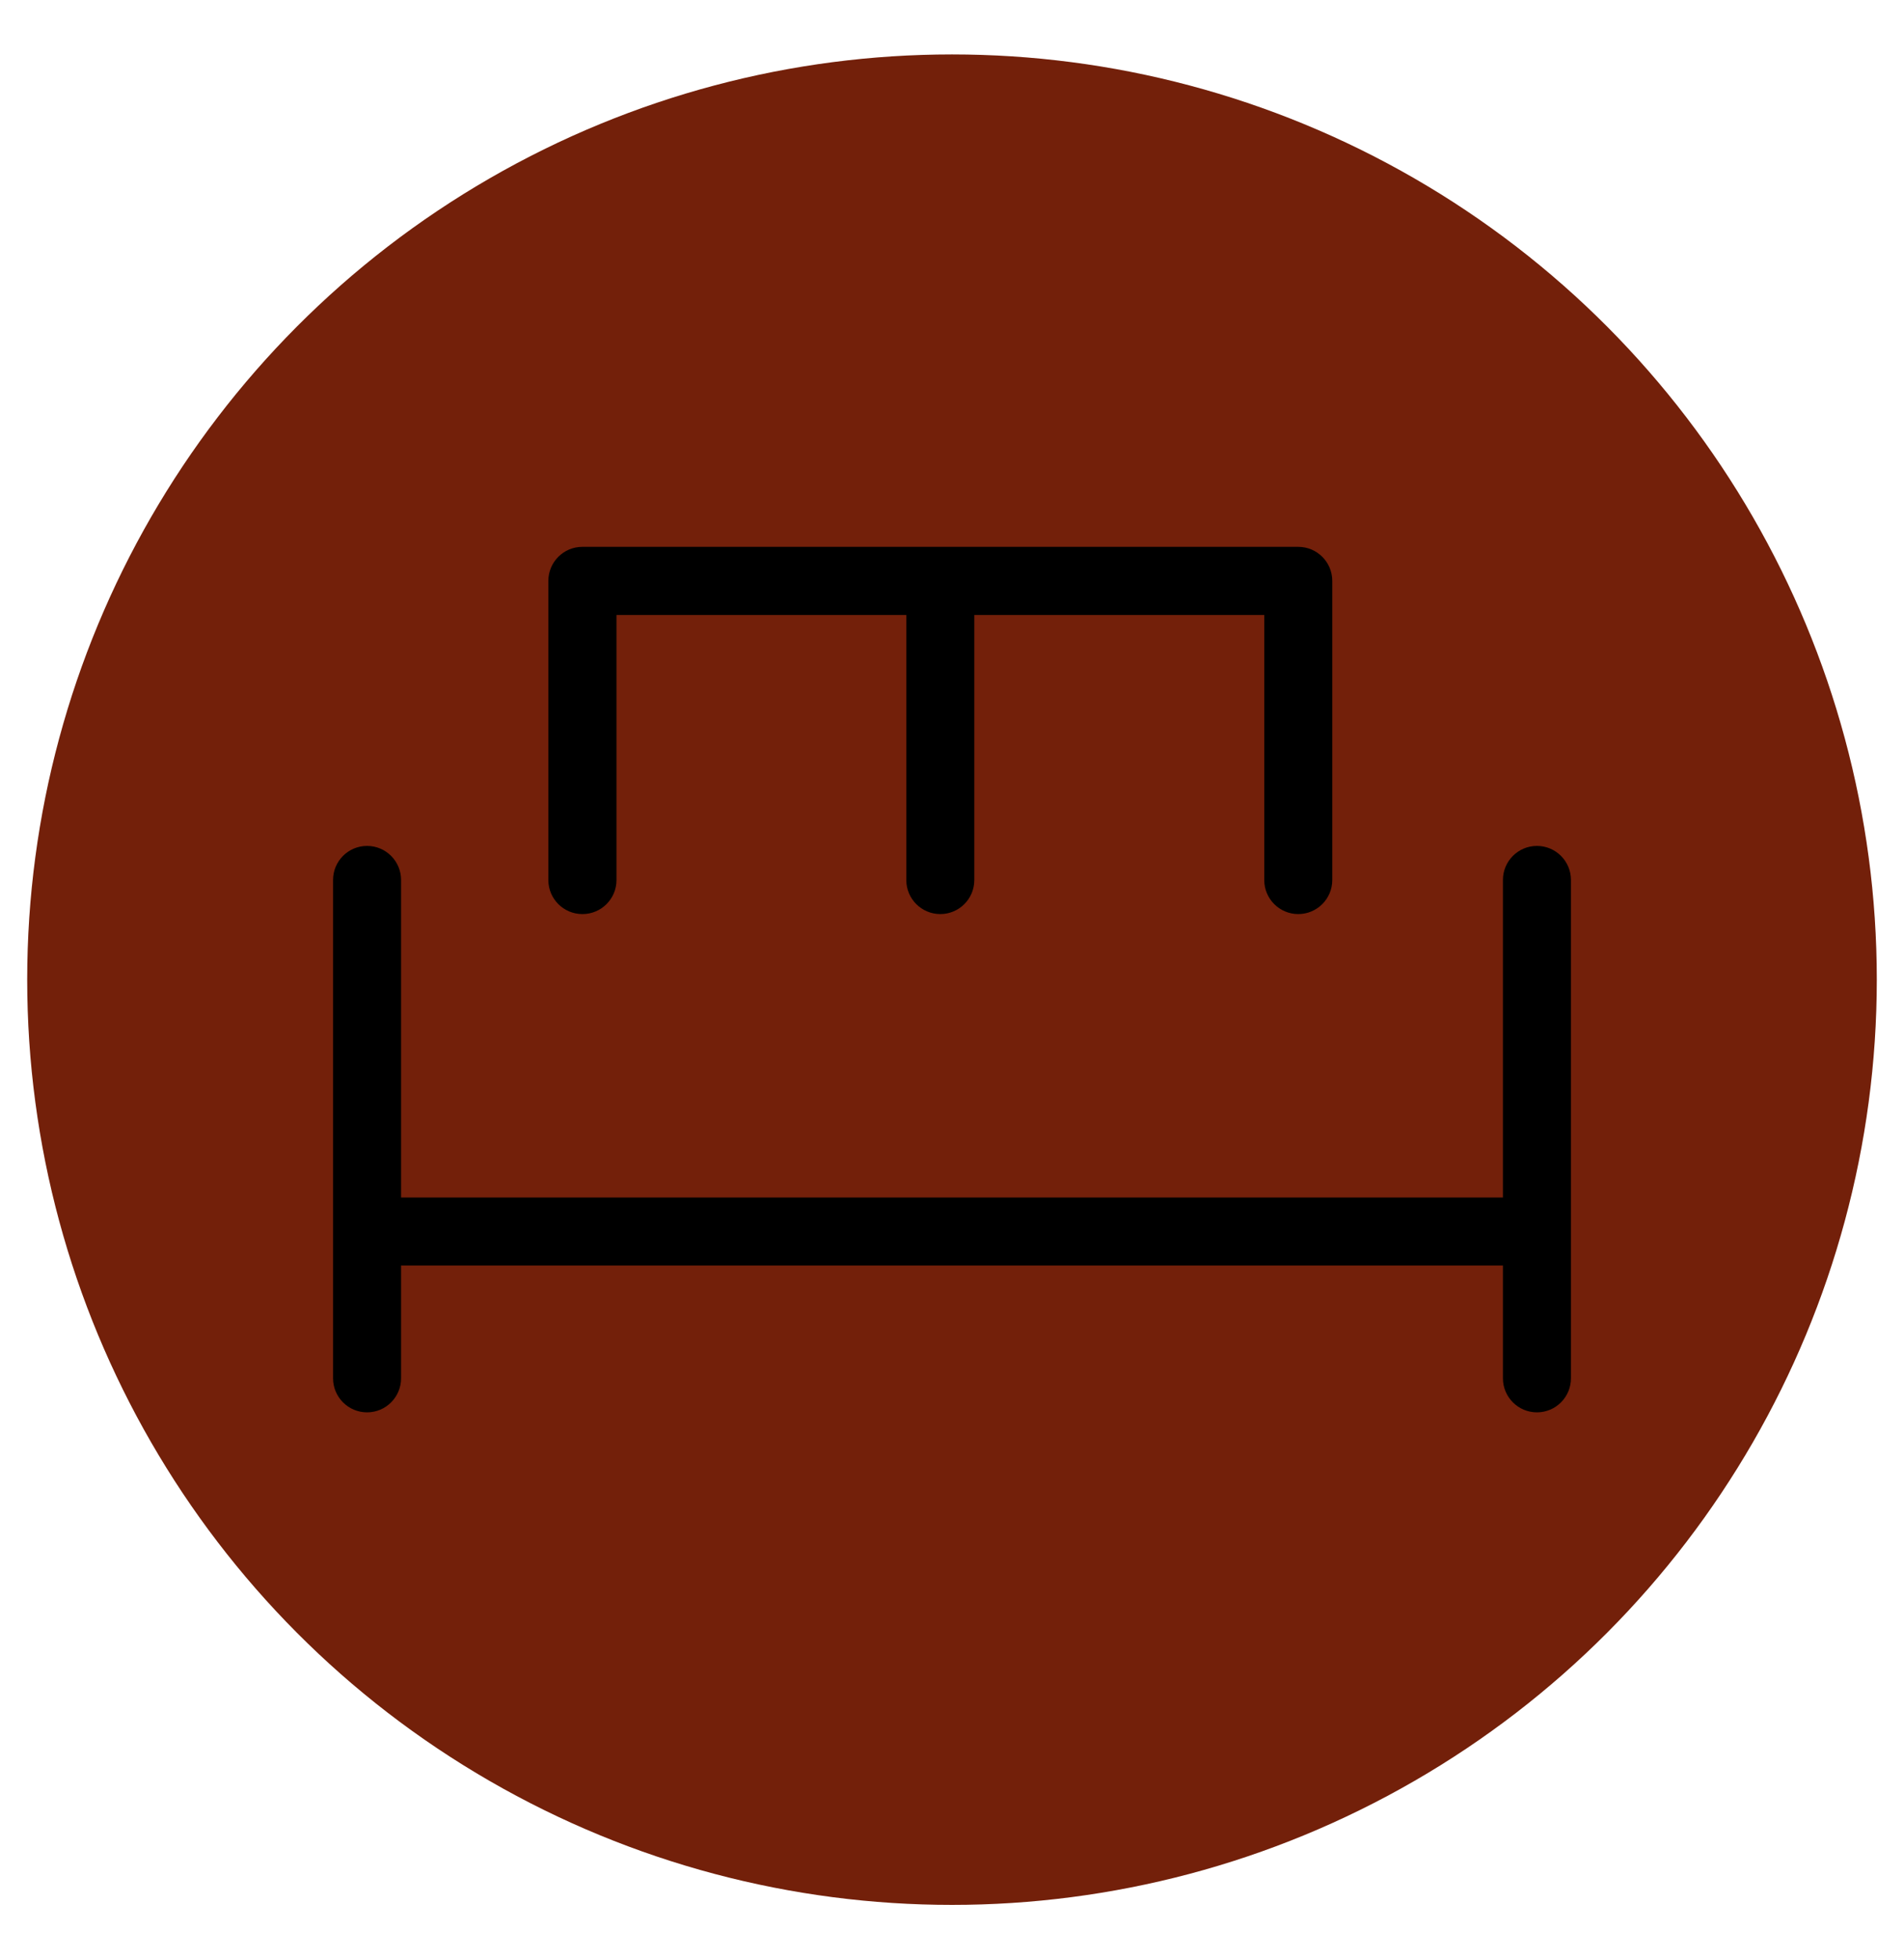
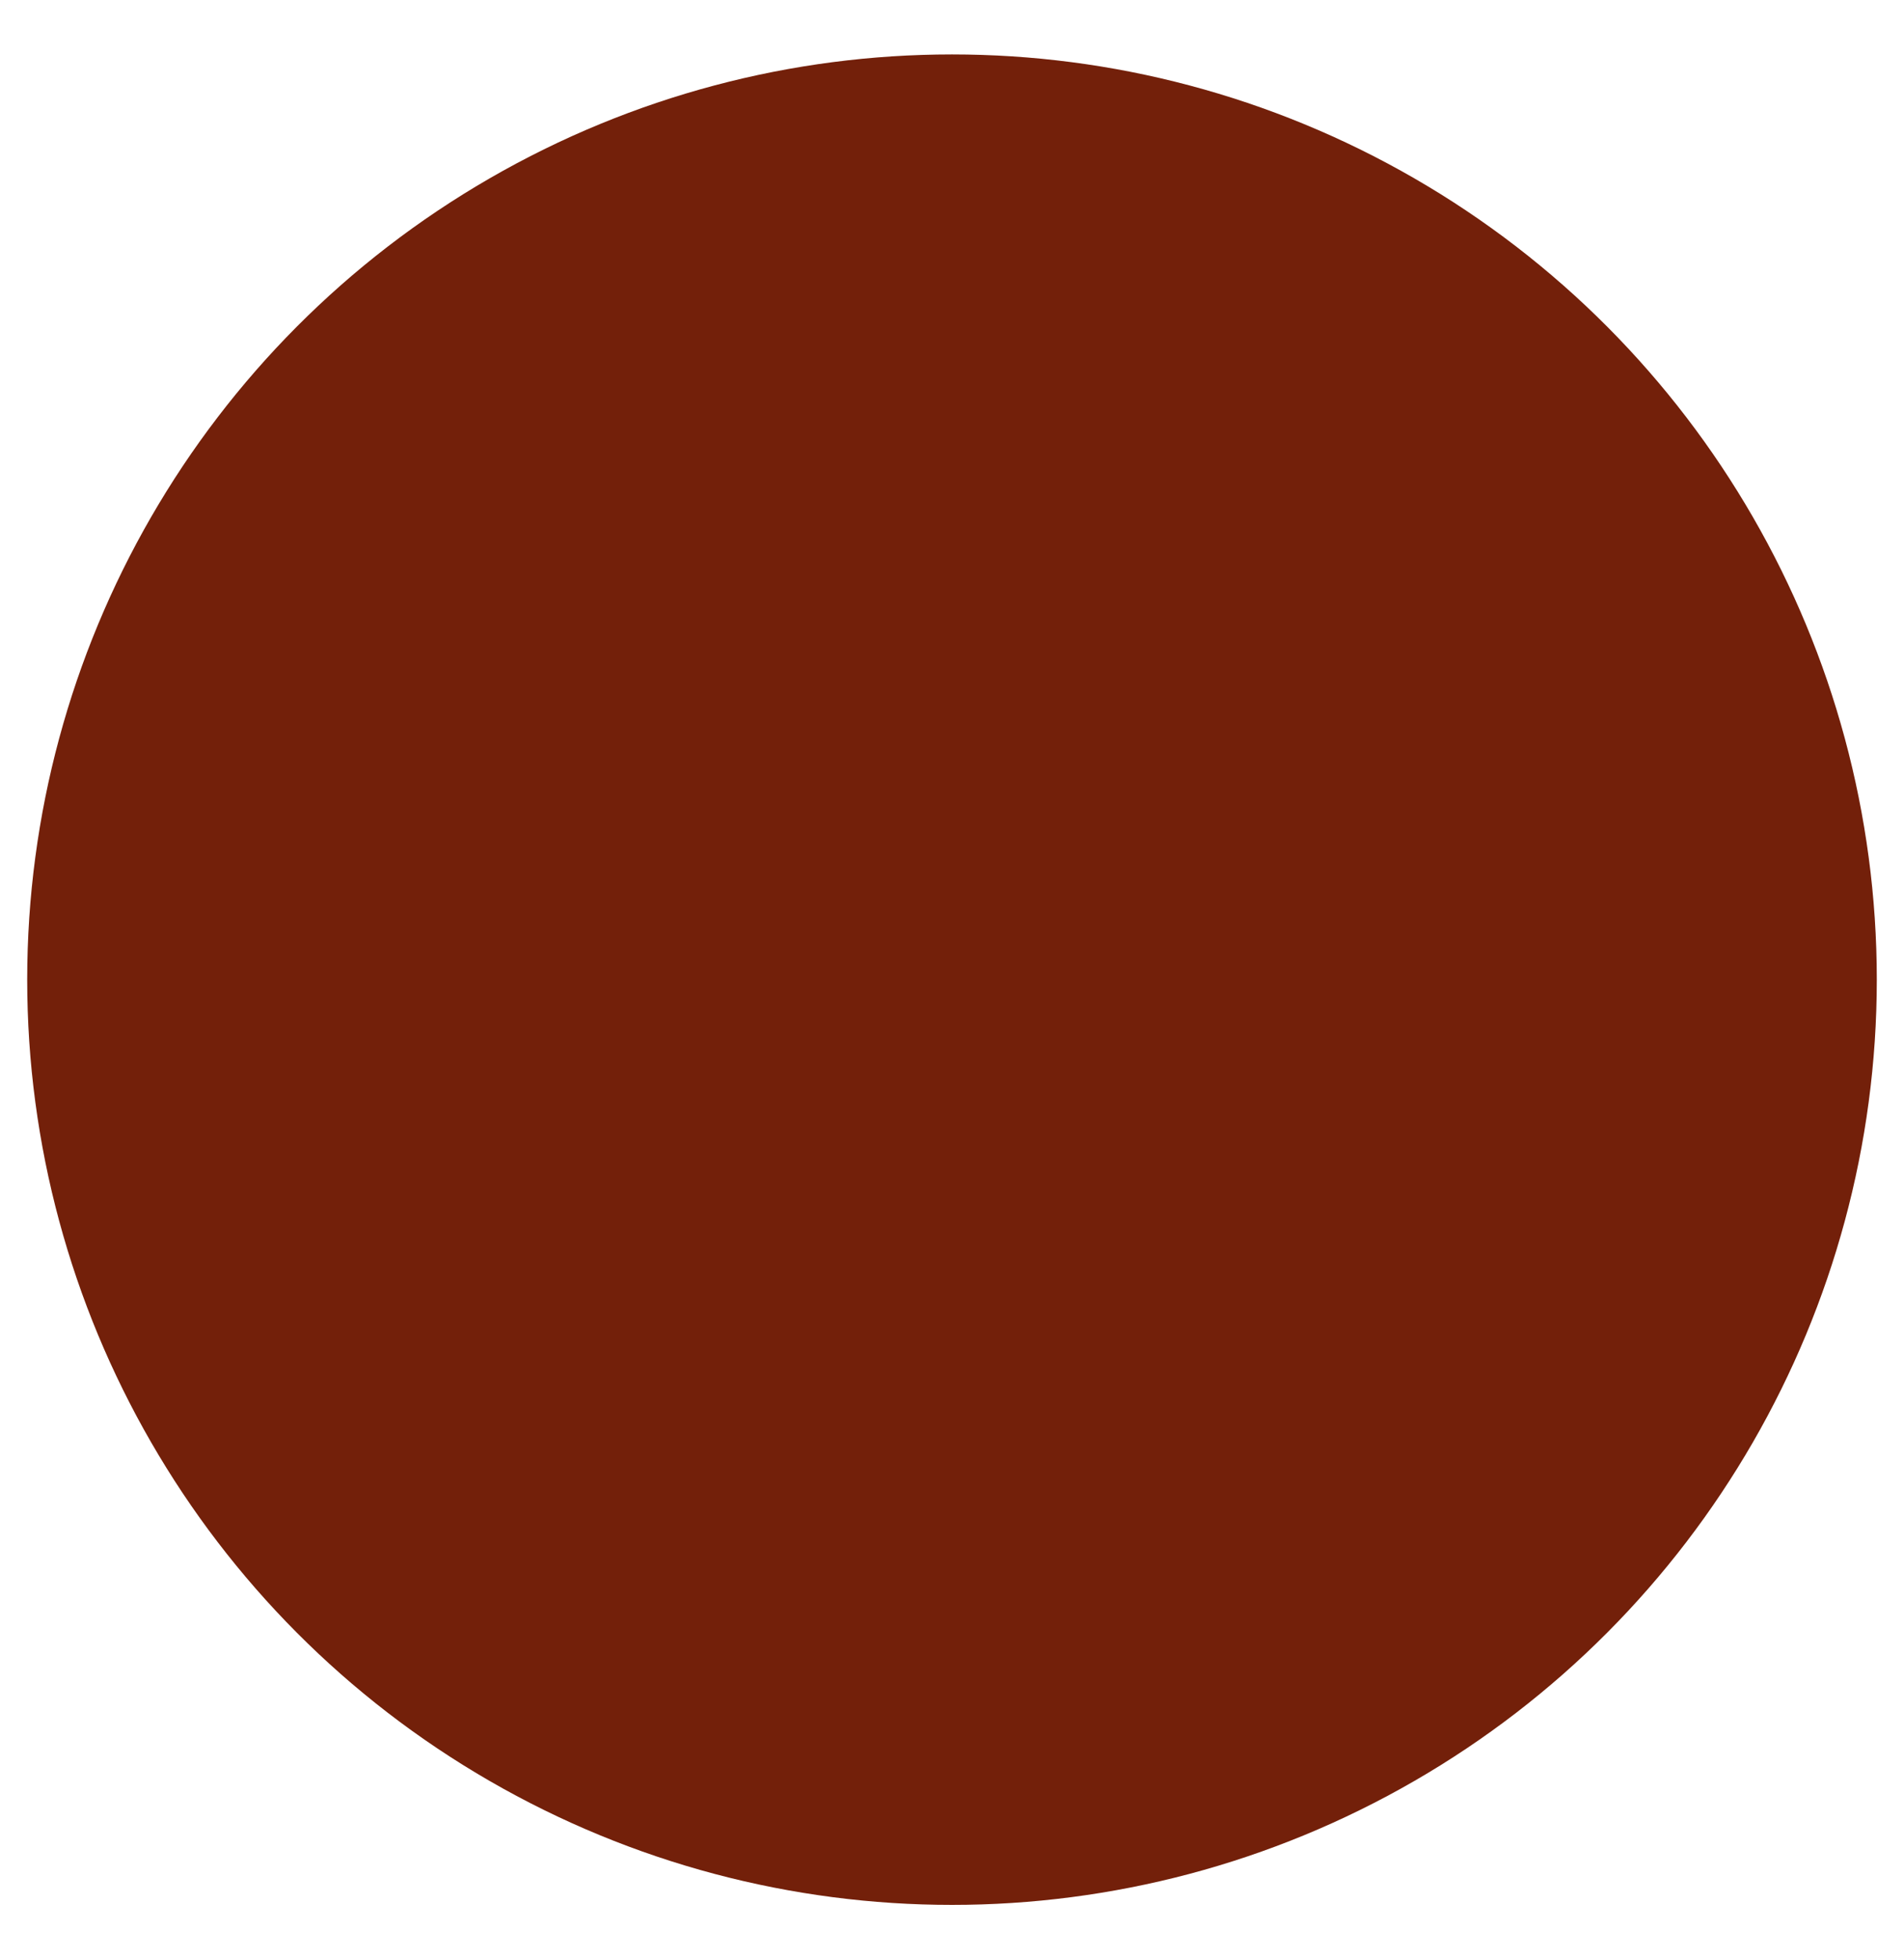
<svg xmlns="http://www.w3.org/2000/svg" id="Ebene_1" version="1.1" viewBox="0 0 14 14.4">
  <defs>
    <style> .st0 { fill: #73200a; } </style>
  </defs>
  <circle class="st0" cx="7" cy="7.2" r="6.8" />
  <g>
-     <path d="M11.301,6.217c-.138-0-.25.112-.25.25l0,2.334-8.102-0-0-2.334c-0-.138-.112-.25-.25-.25s-.25.112-.25.25l0,3.663c0.0.138.112.25.25.25s.25-.112.25-.25l-0-.829,8.102 0.0 0.0.829c0.0.138.112.25.25.25s.25-.112.25-.25l-0-3.663c-0-.138-.112-.25-.25-.25Z" />
-     <path d="M4.283,6.718c.138 0.0.25-.112.25-.25l-0-1.948,2.131 0.0 0,1.948c0.0.138.112.25.25.25s.25-.112.25-.25l-0-1.948,2.132 0.0 0,1.948c0.0.138.112.25.25.25s.25-.112.25-.25l-0-2.199c-0-.138-.112-.25-.25-.25l-5.264-0c-.138-0-.25.112-.25.25l0,2.199c0.0.138.112.25.25.25Z" />
-   </g>
+     </g>
</svg>